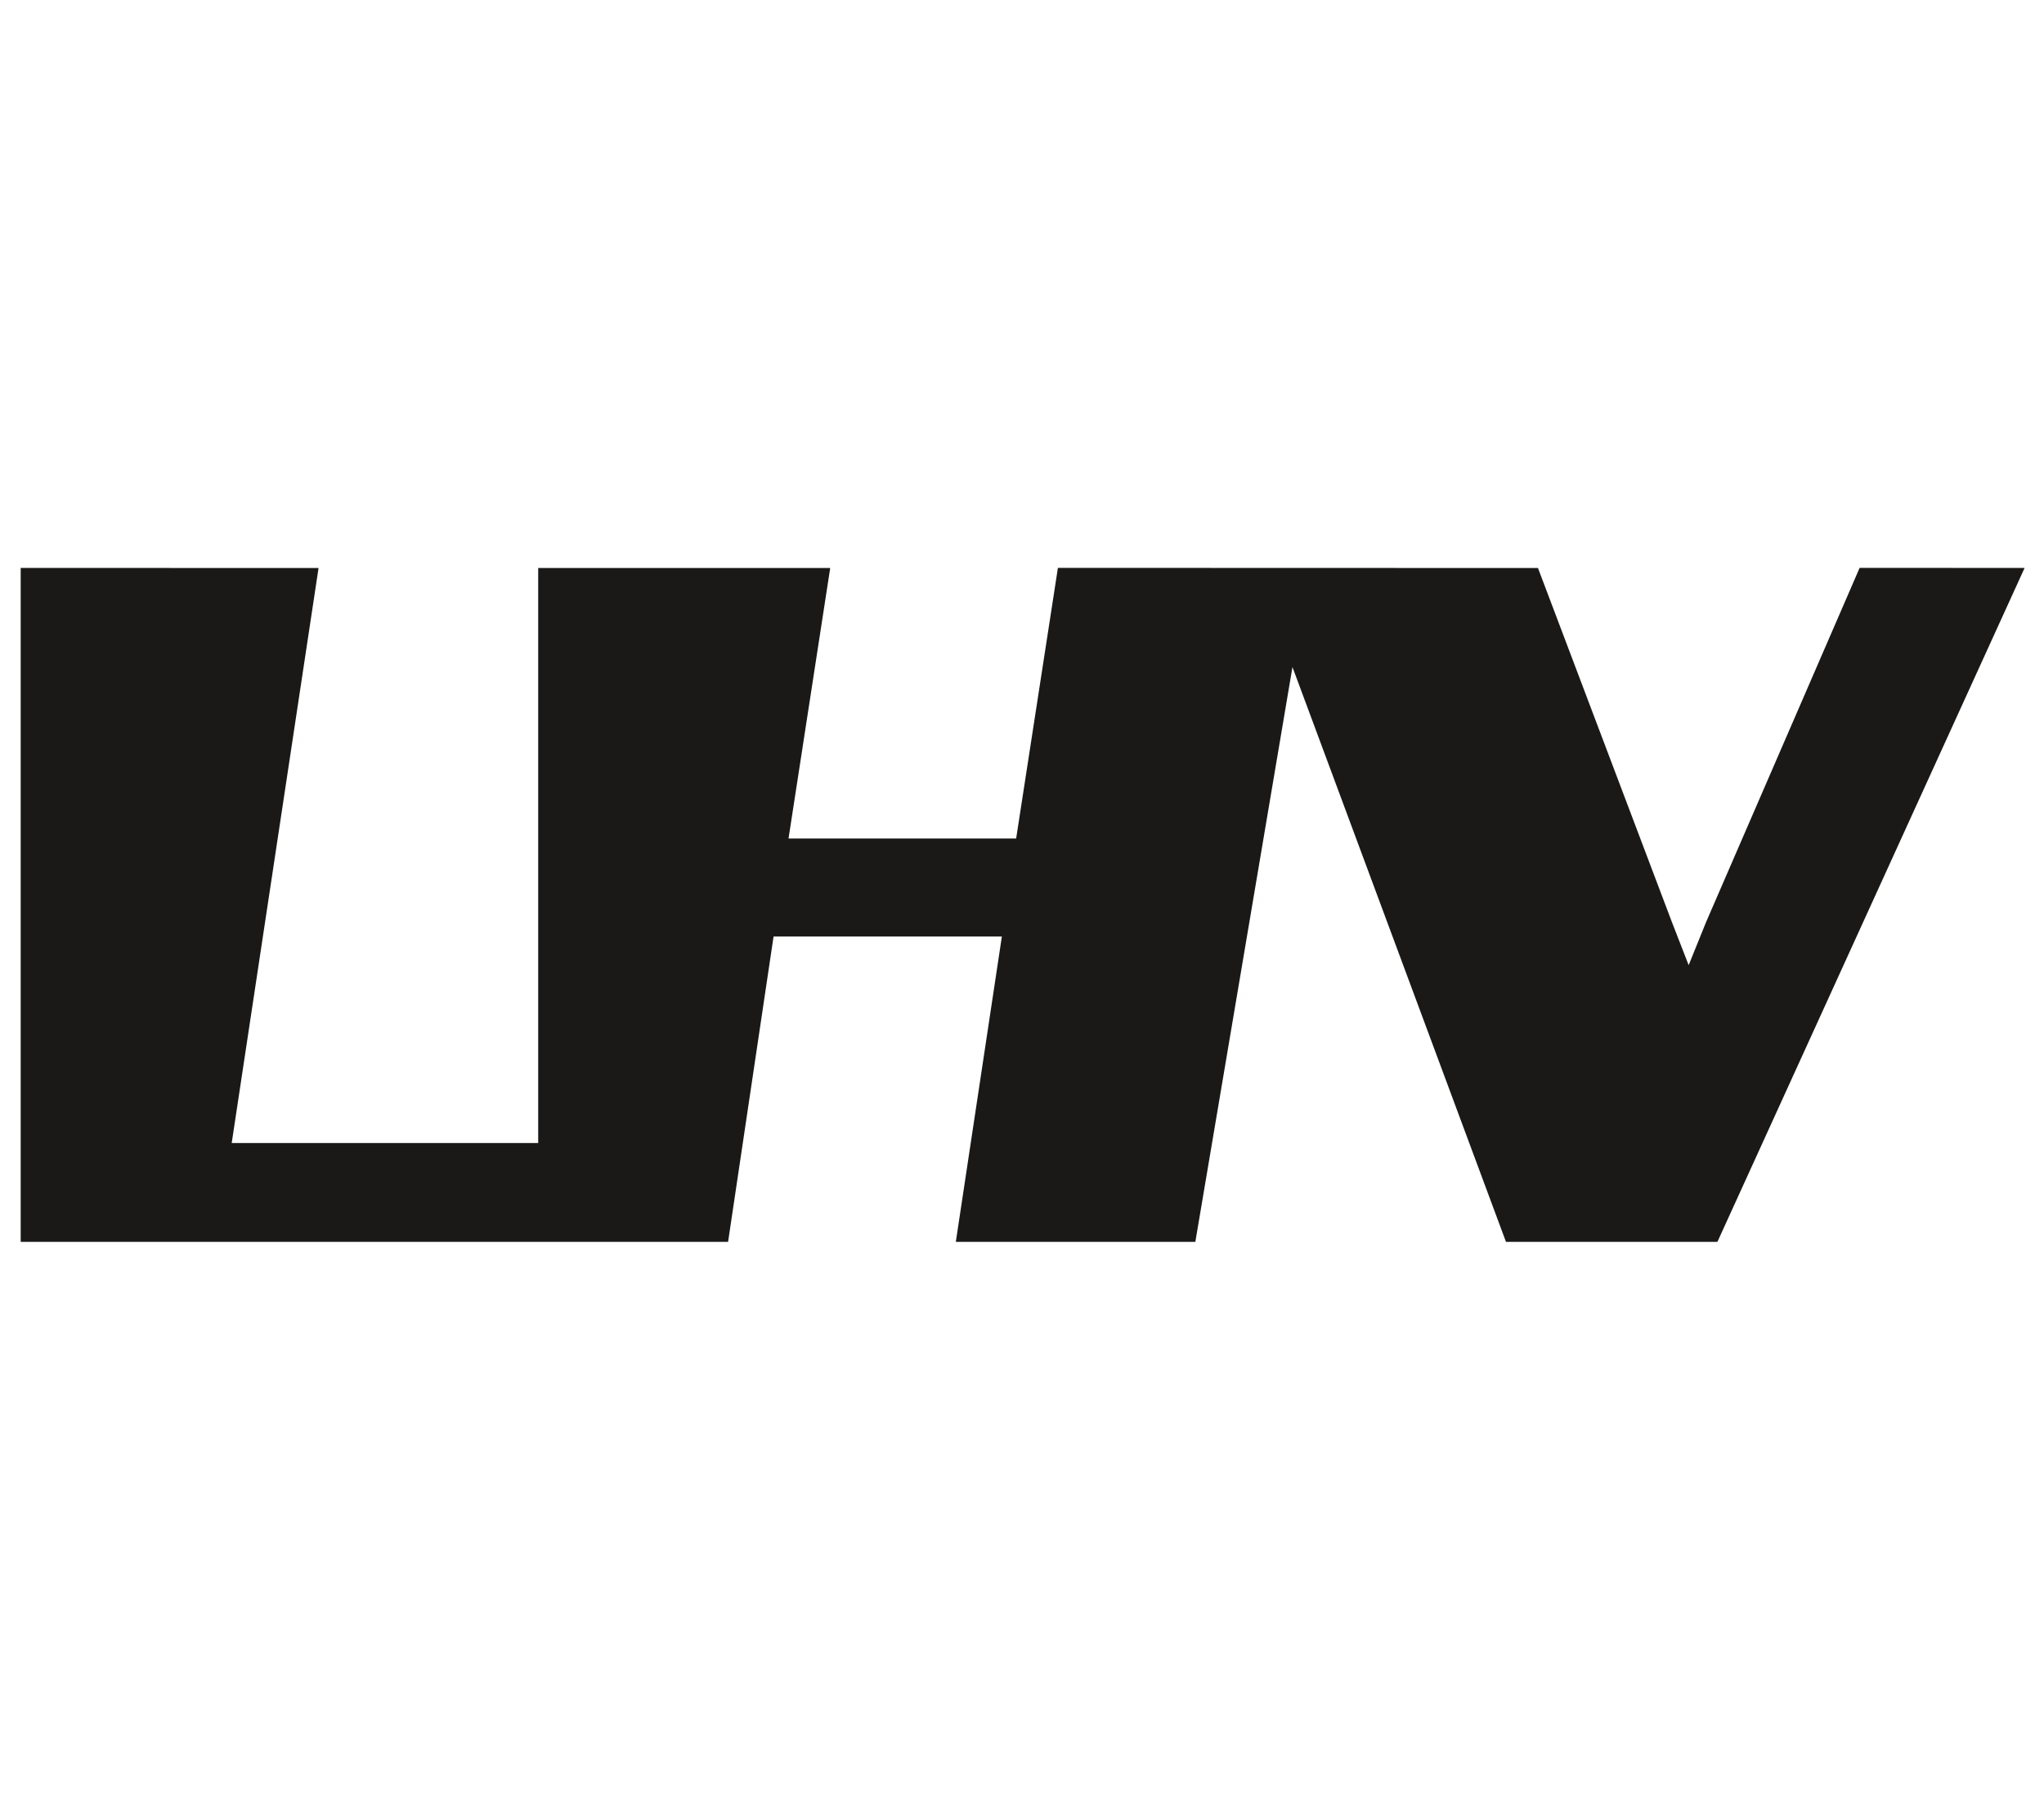
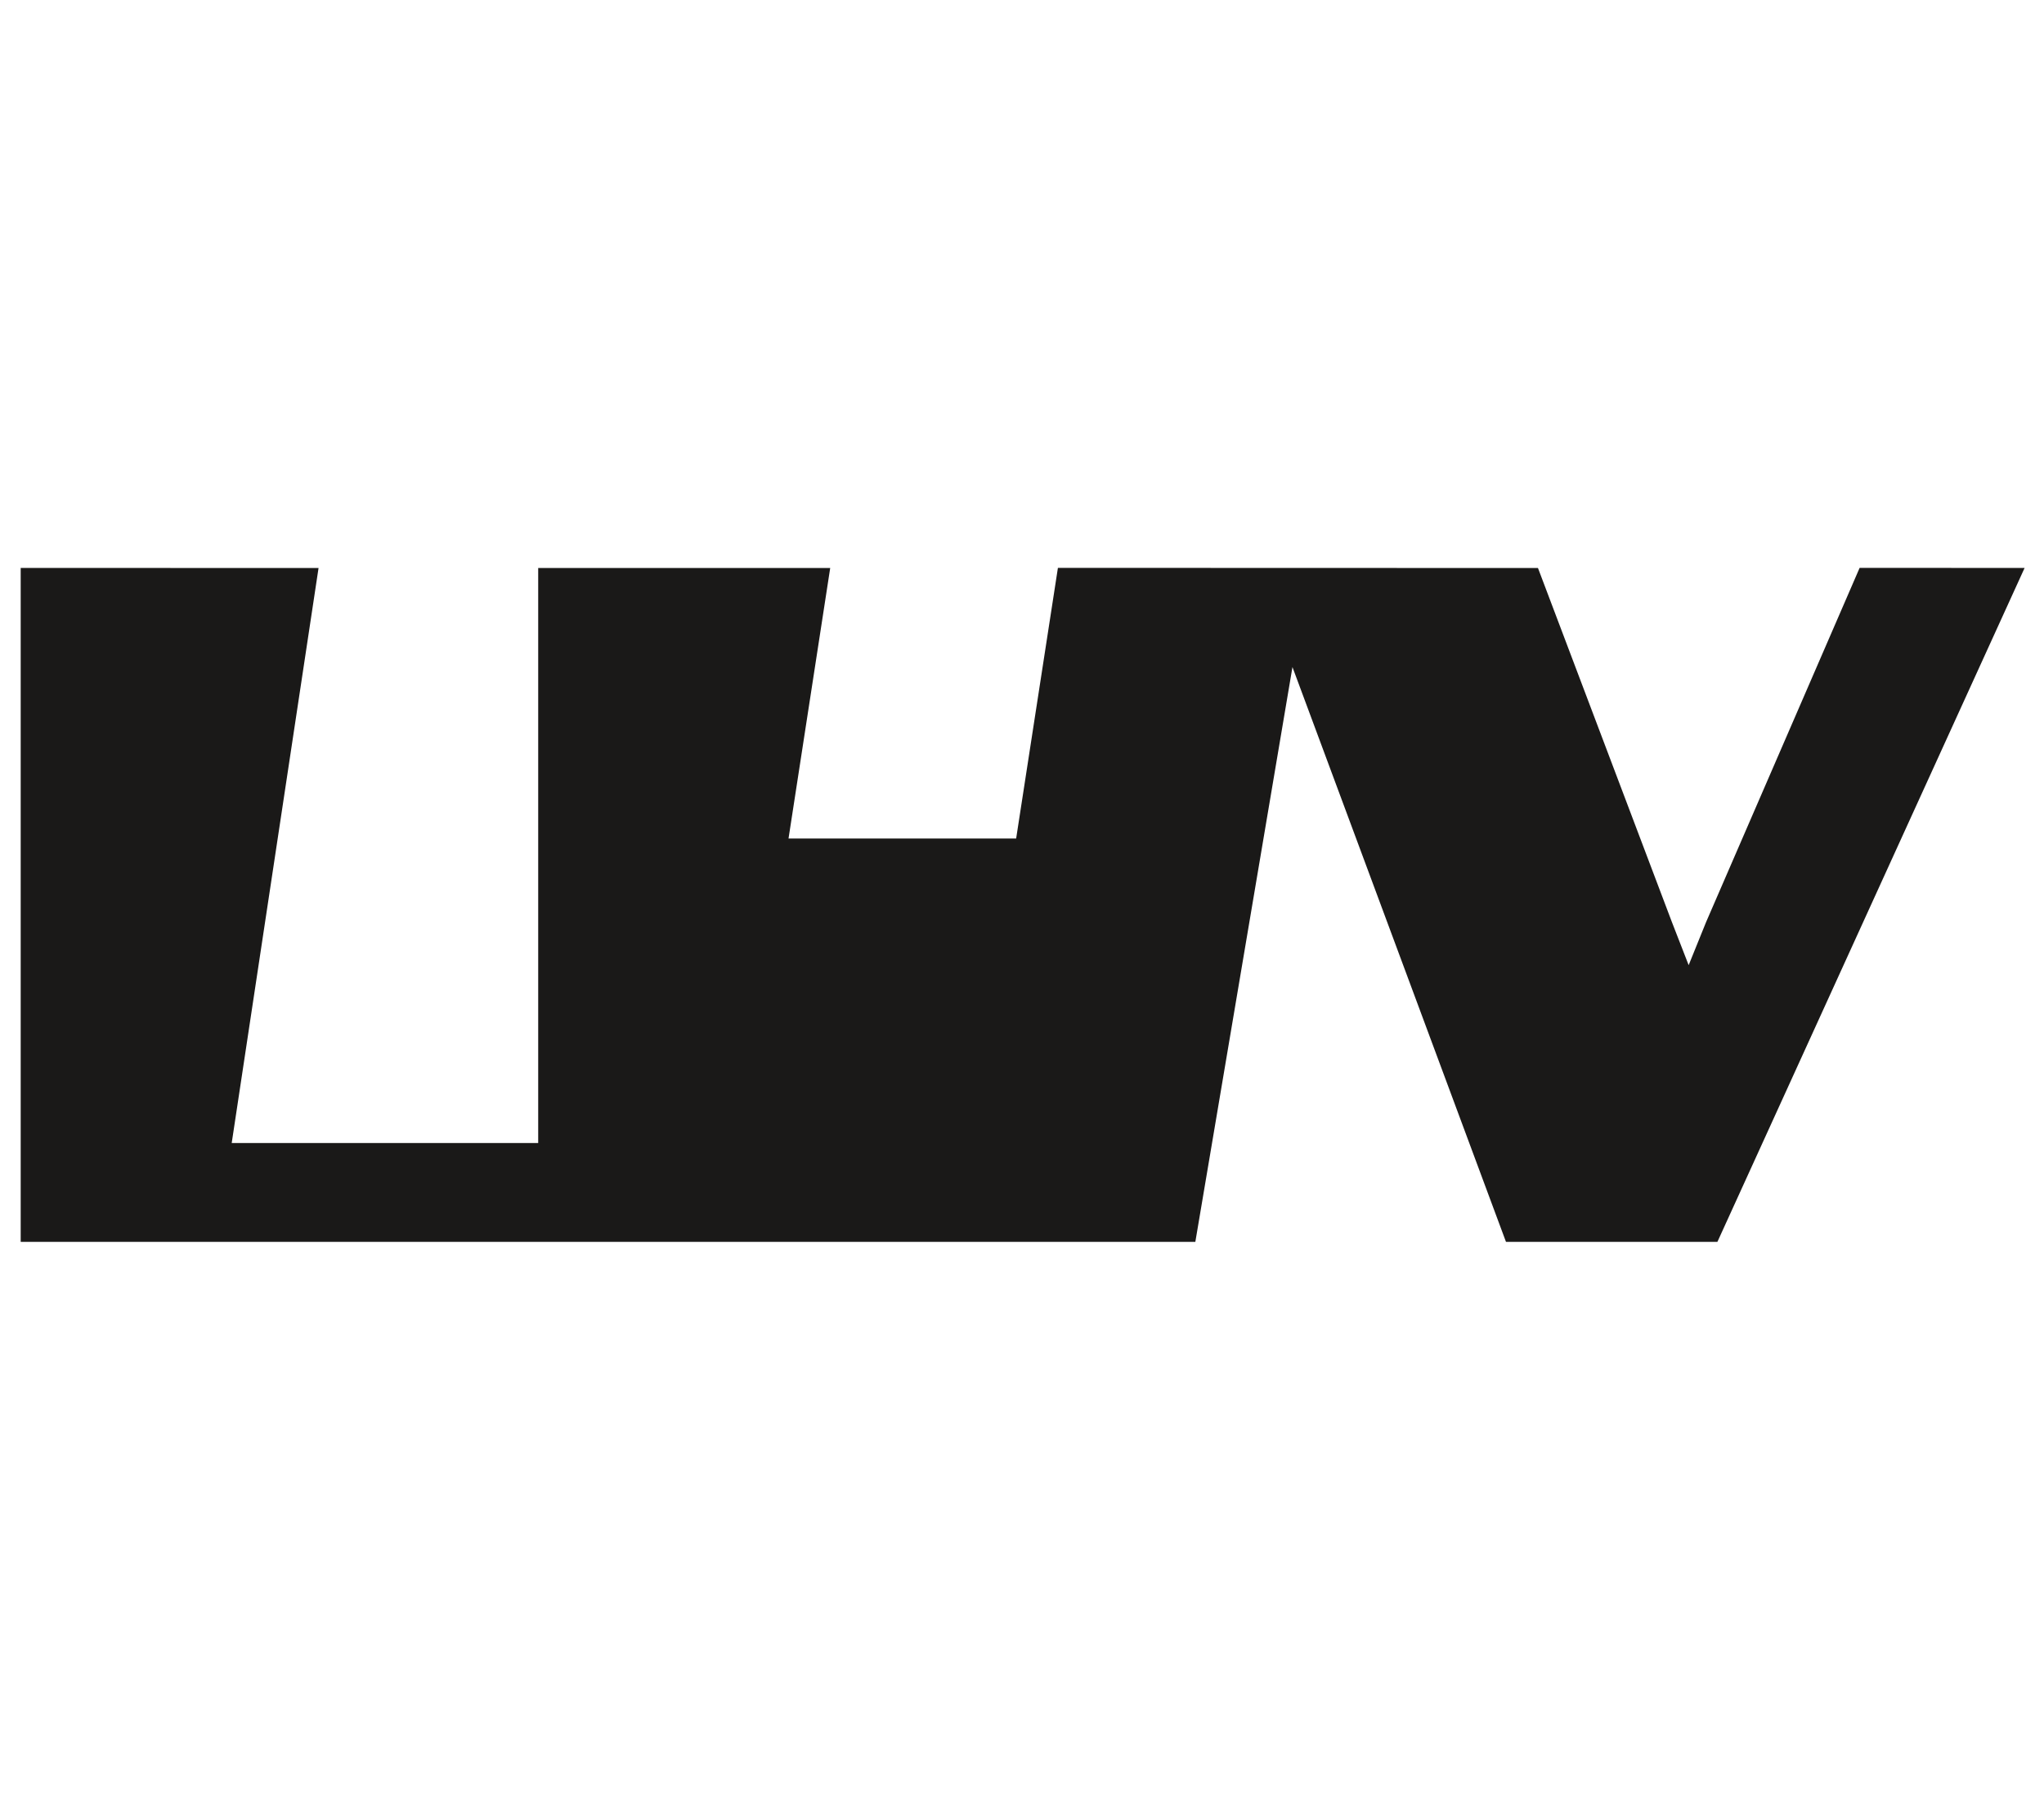
<svg xmlns="http://www.w3.org/2000/svg" width="72" height="64" viewBox="0 0 72 64" fill="none">
-   <path fill-rule="evenodd" clip-rule="evenodd" d="M37.265 20L35.794 29.531H27.776L29.244 20.005H18.958V40.256H8.162L11.221 20.005L0.729 20.002V43.737H25.647L27.249 32.983H35.291L33.669 43.737H42.106L45.527 23.494L53.048 43.737H60.496L71.317 20.002L65.505 20.001L60.097 32.475L59.483 33.992L58.891 32.47L54.175 20.005L37.265 20Z" fill="#1A1918" />
+   <path fill-rule="evenodd" clip-rule="evenodd" d="M37.265 20L35.794 29.531H27.776L29.244 20.005H18.958V40.256H8.162L11.221 20.005L0.729 20.002V43.737H25.647H35.291L33.669 43.737H42.106L45.527 23.494L53.048 43.737H60.496L71.317 20.002L65.505 20.001L60.097 32.475L59.483 33.992L58.891 32.47L54.175 20.005L37.265 20Z" fill="#1A1918" />
</svg>